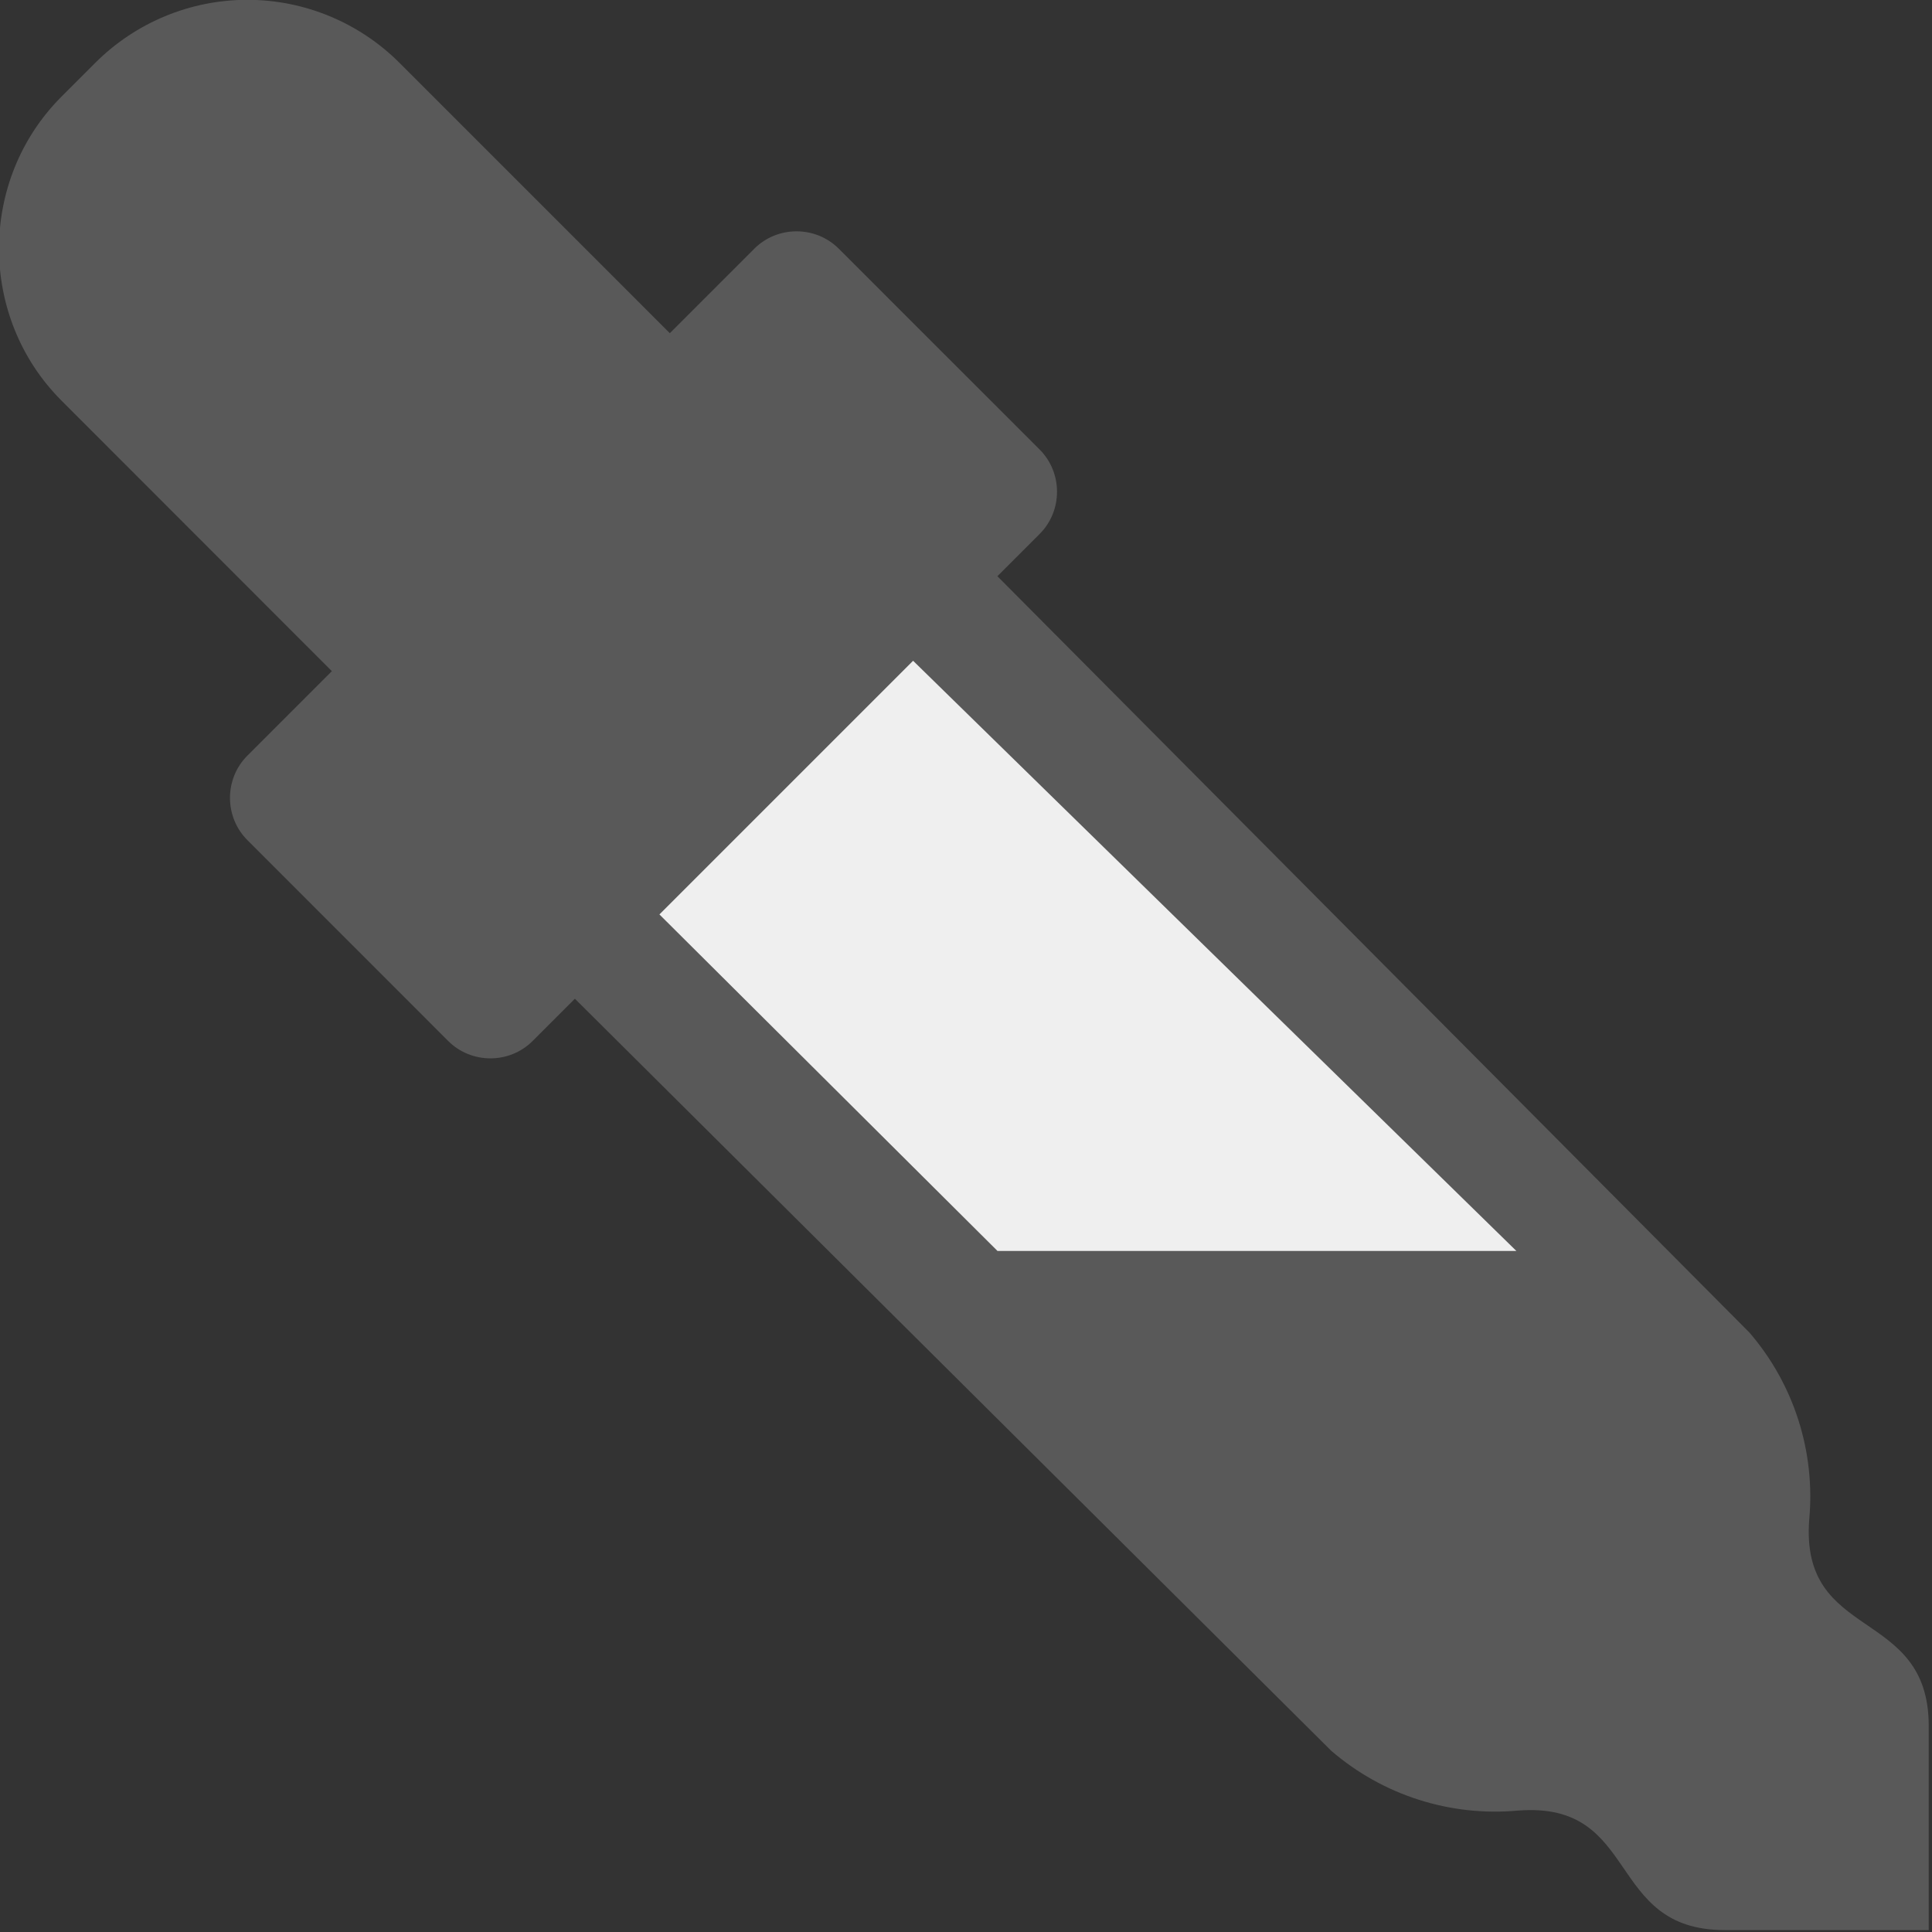
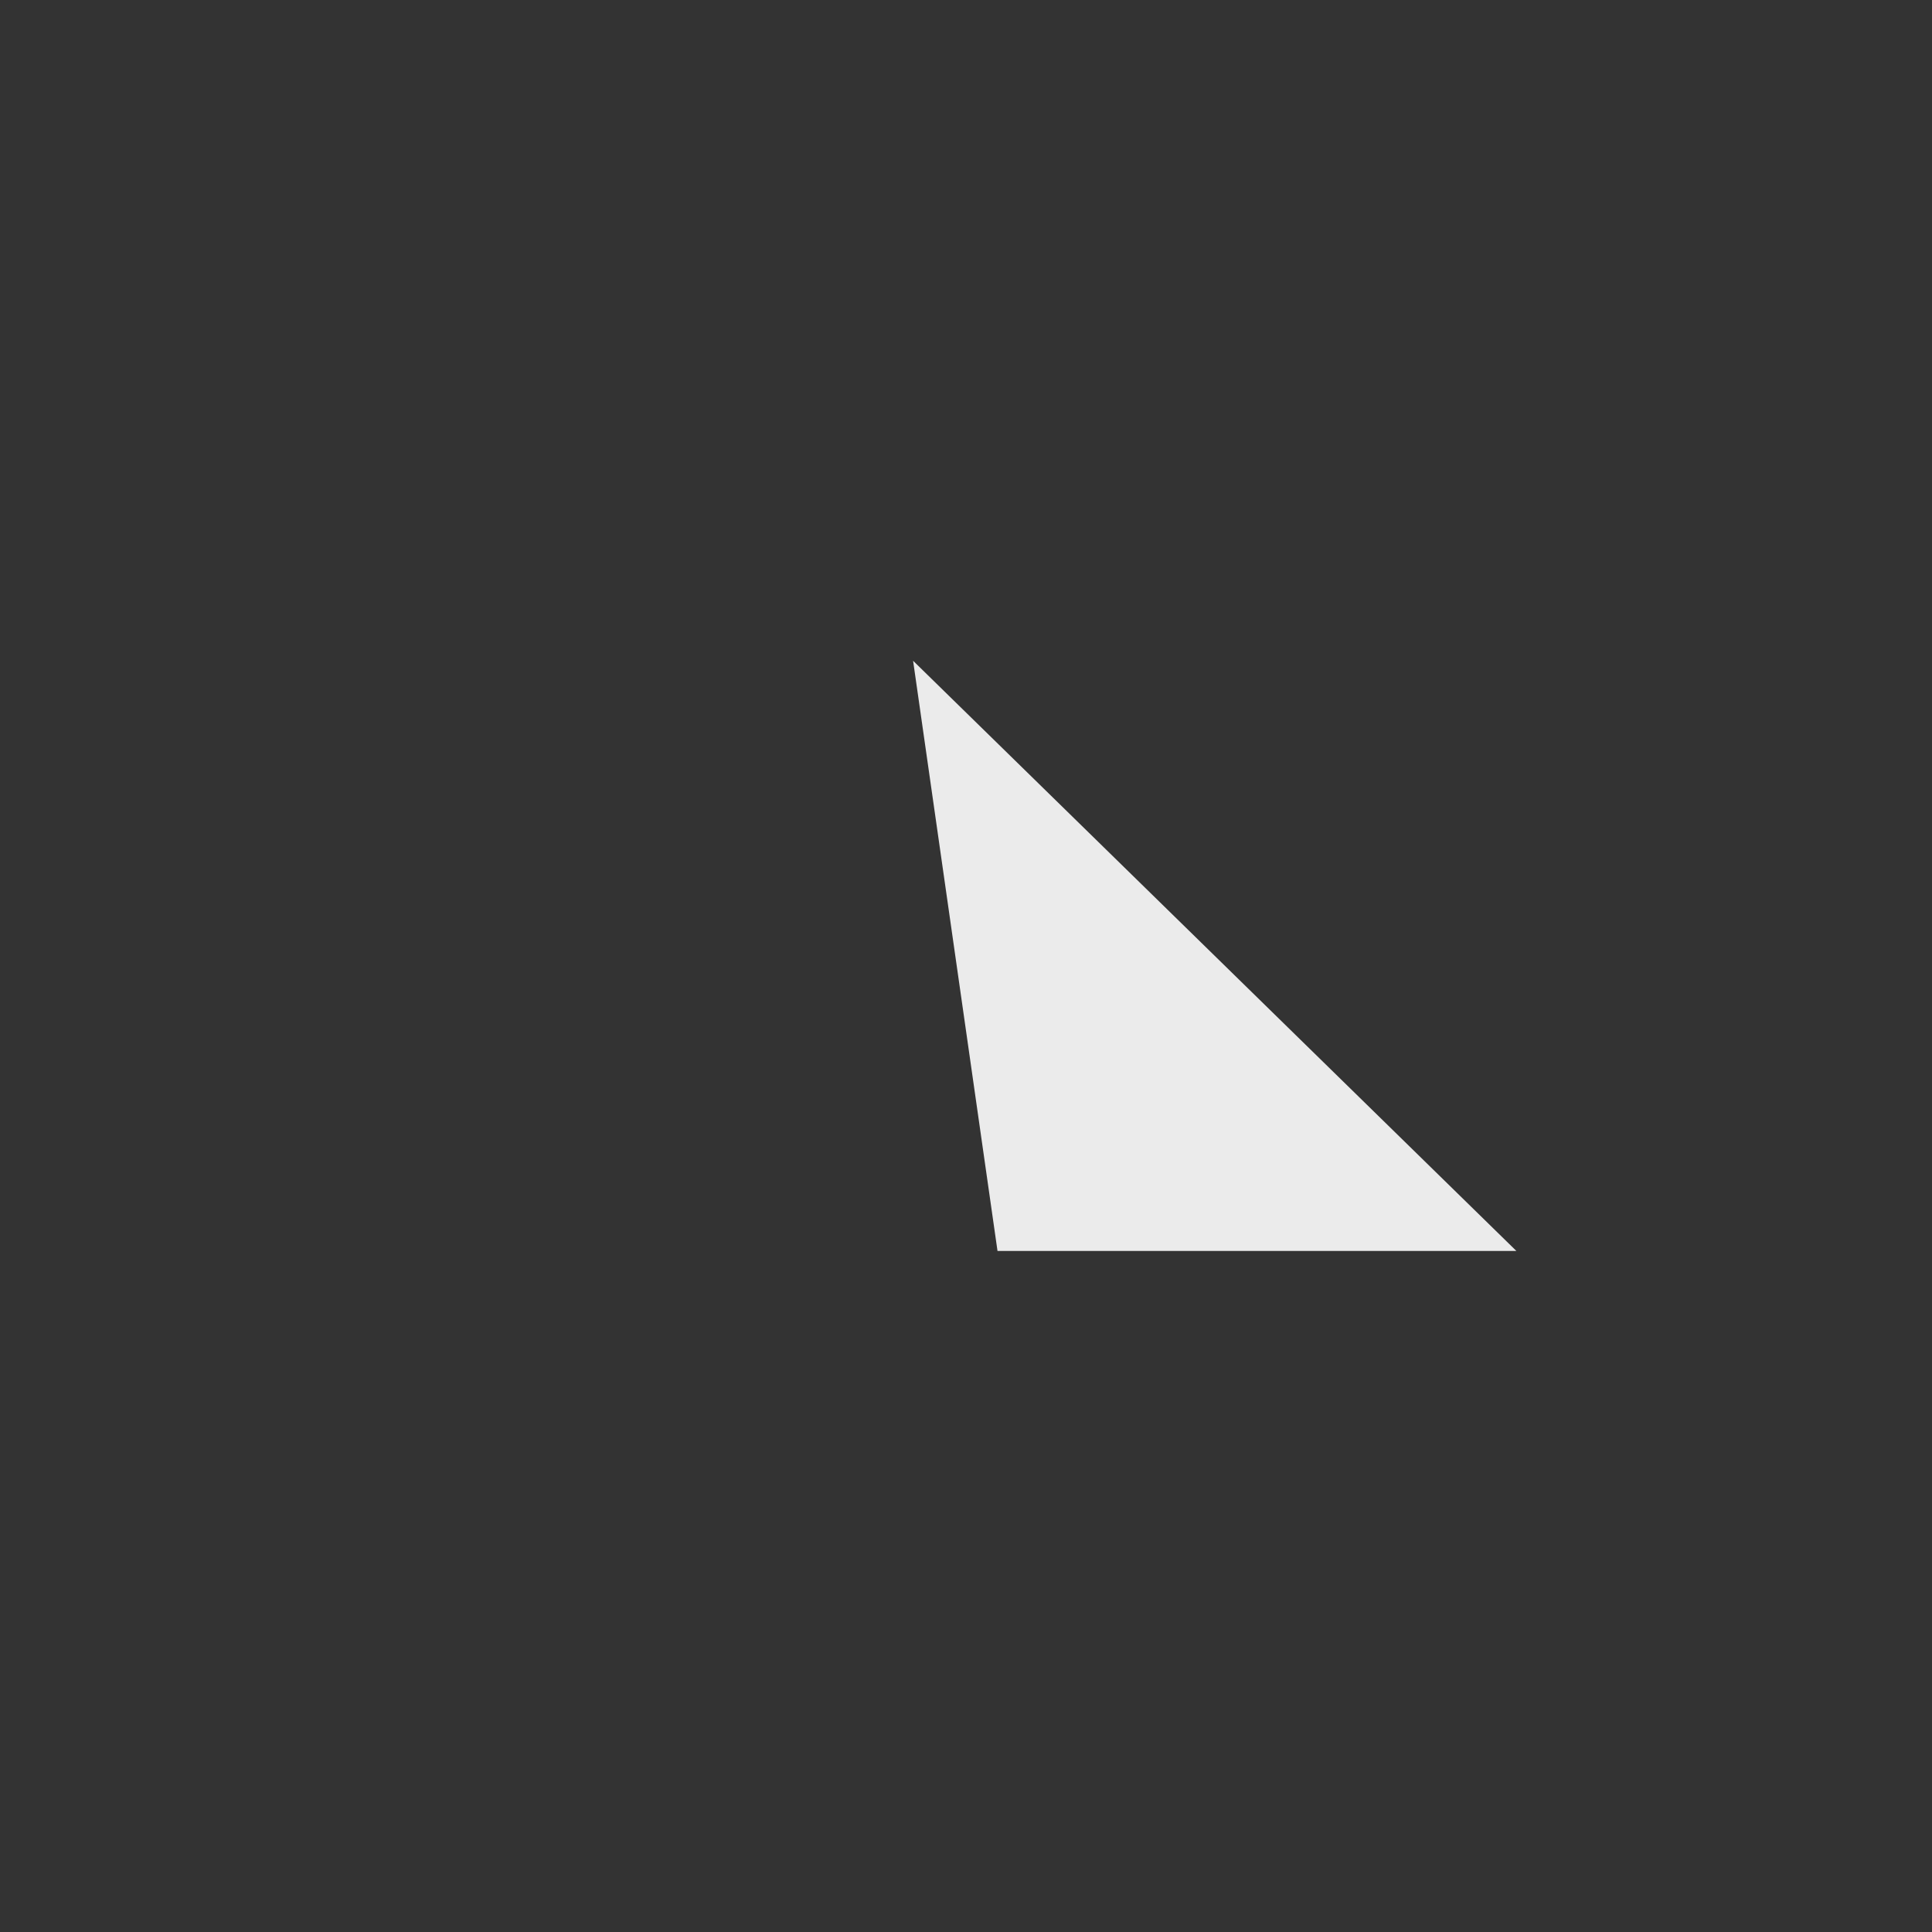
<svg xmlns="http://www.w3.org/2000/svg" width="100%" height="100%" viewBox="0 0 13 13" version="1.1" xml:space="preserve" style="fill-rule:evenodd;clip-rule:evenodd;stroke-linejoin:round;stroke-miterlimit:2;">
  <rect x="0" y="0" width="13" height="13" fill="#333333" stroke="none" />
  <g transform="matrix(-0.402,0,0,0.402,14.586,-1.485)">
-     <path d="M35.254,5.311L34.689,4.746C34.014,4.071 33.098,3.691 32.143,3.691C31.188,3.691 30.272,4.071 29.597,4.746L25.072,9.271L23.658,7.857C23.27,7.469 22.632,7.469 22.244,7.857L18.882,11.218C18.494,11.606 18.494,12.244 18.882,12.632L19.589,13.339L7,26C6.257,26.863 5.896,27.991 6,29.125C6.16,31.185 4,30.581 4,32.583L4,36L7.417,36C9.417,36 8.817,33.84 10.875,34C12.009,34.104 13.137,33.743 14,33L26.661,20.411L27.368,21.118C27.756,21.506 28.394,21.506 28.782,21.118L32.143,17.756C32.531,17.368 32.531,16.73 32.143,16.342L30.729,14.928L35.254,10.4C36.649,9.004 36.649,6.707 35.254,5.311Z" style="fill:rgb(89,89,89);fill-rule:nonzero;" />
-   </g>
+     </g>
  <g transform="matrix(-0.402,0,0,0.402,14.586,-1.485)">
-     <path d="M19.587,24.633L10.902,24.633L21,14.754L25.246,19L19.587,24.633Z" style="fill:white;fill-opacity:0.9;fill-rule:nonzero;" />
+     <path d="M19.587,24.633L10.902,24.633L21,14.754L19.587,24.633Z" style="fill:white;fill-opacity:0.9;fill-rule:nonzero;" />
  </g>
</svg>